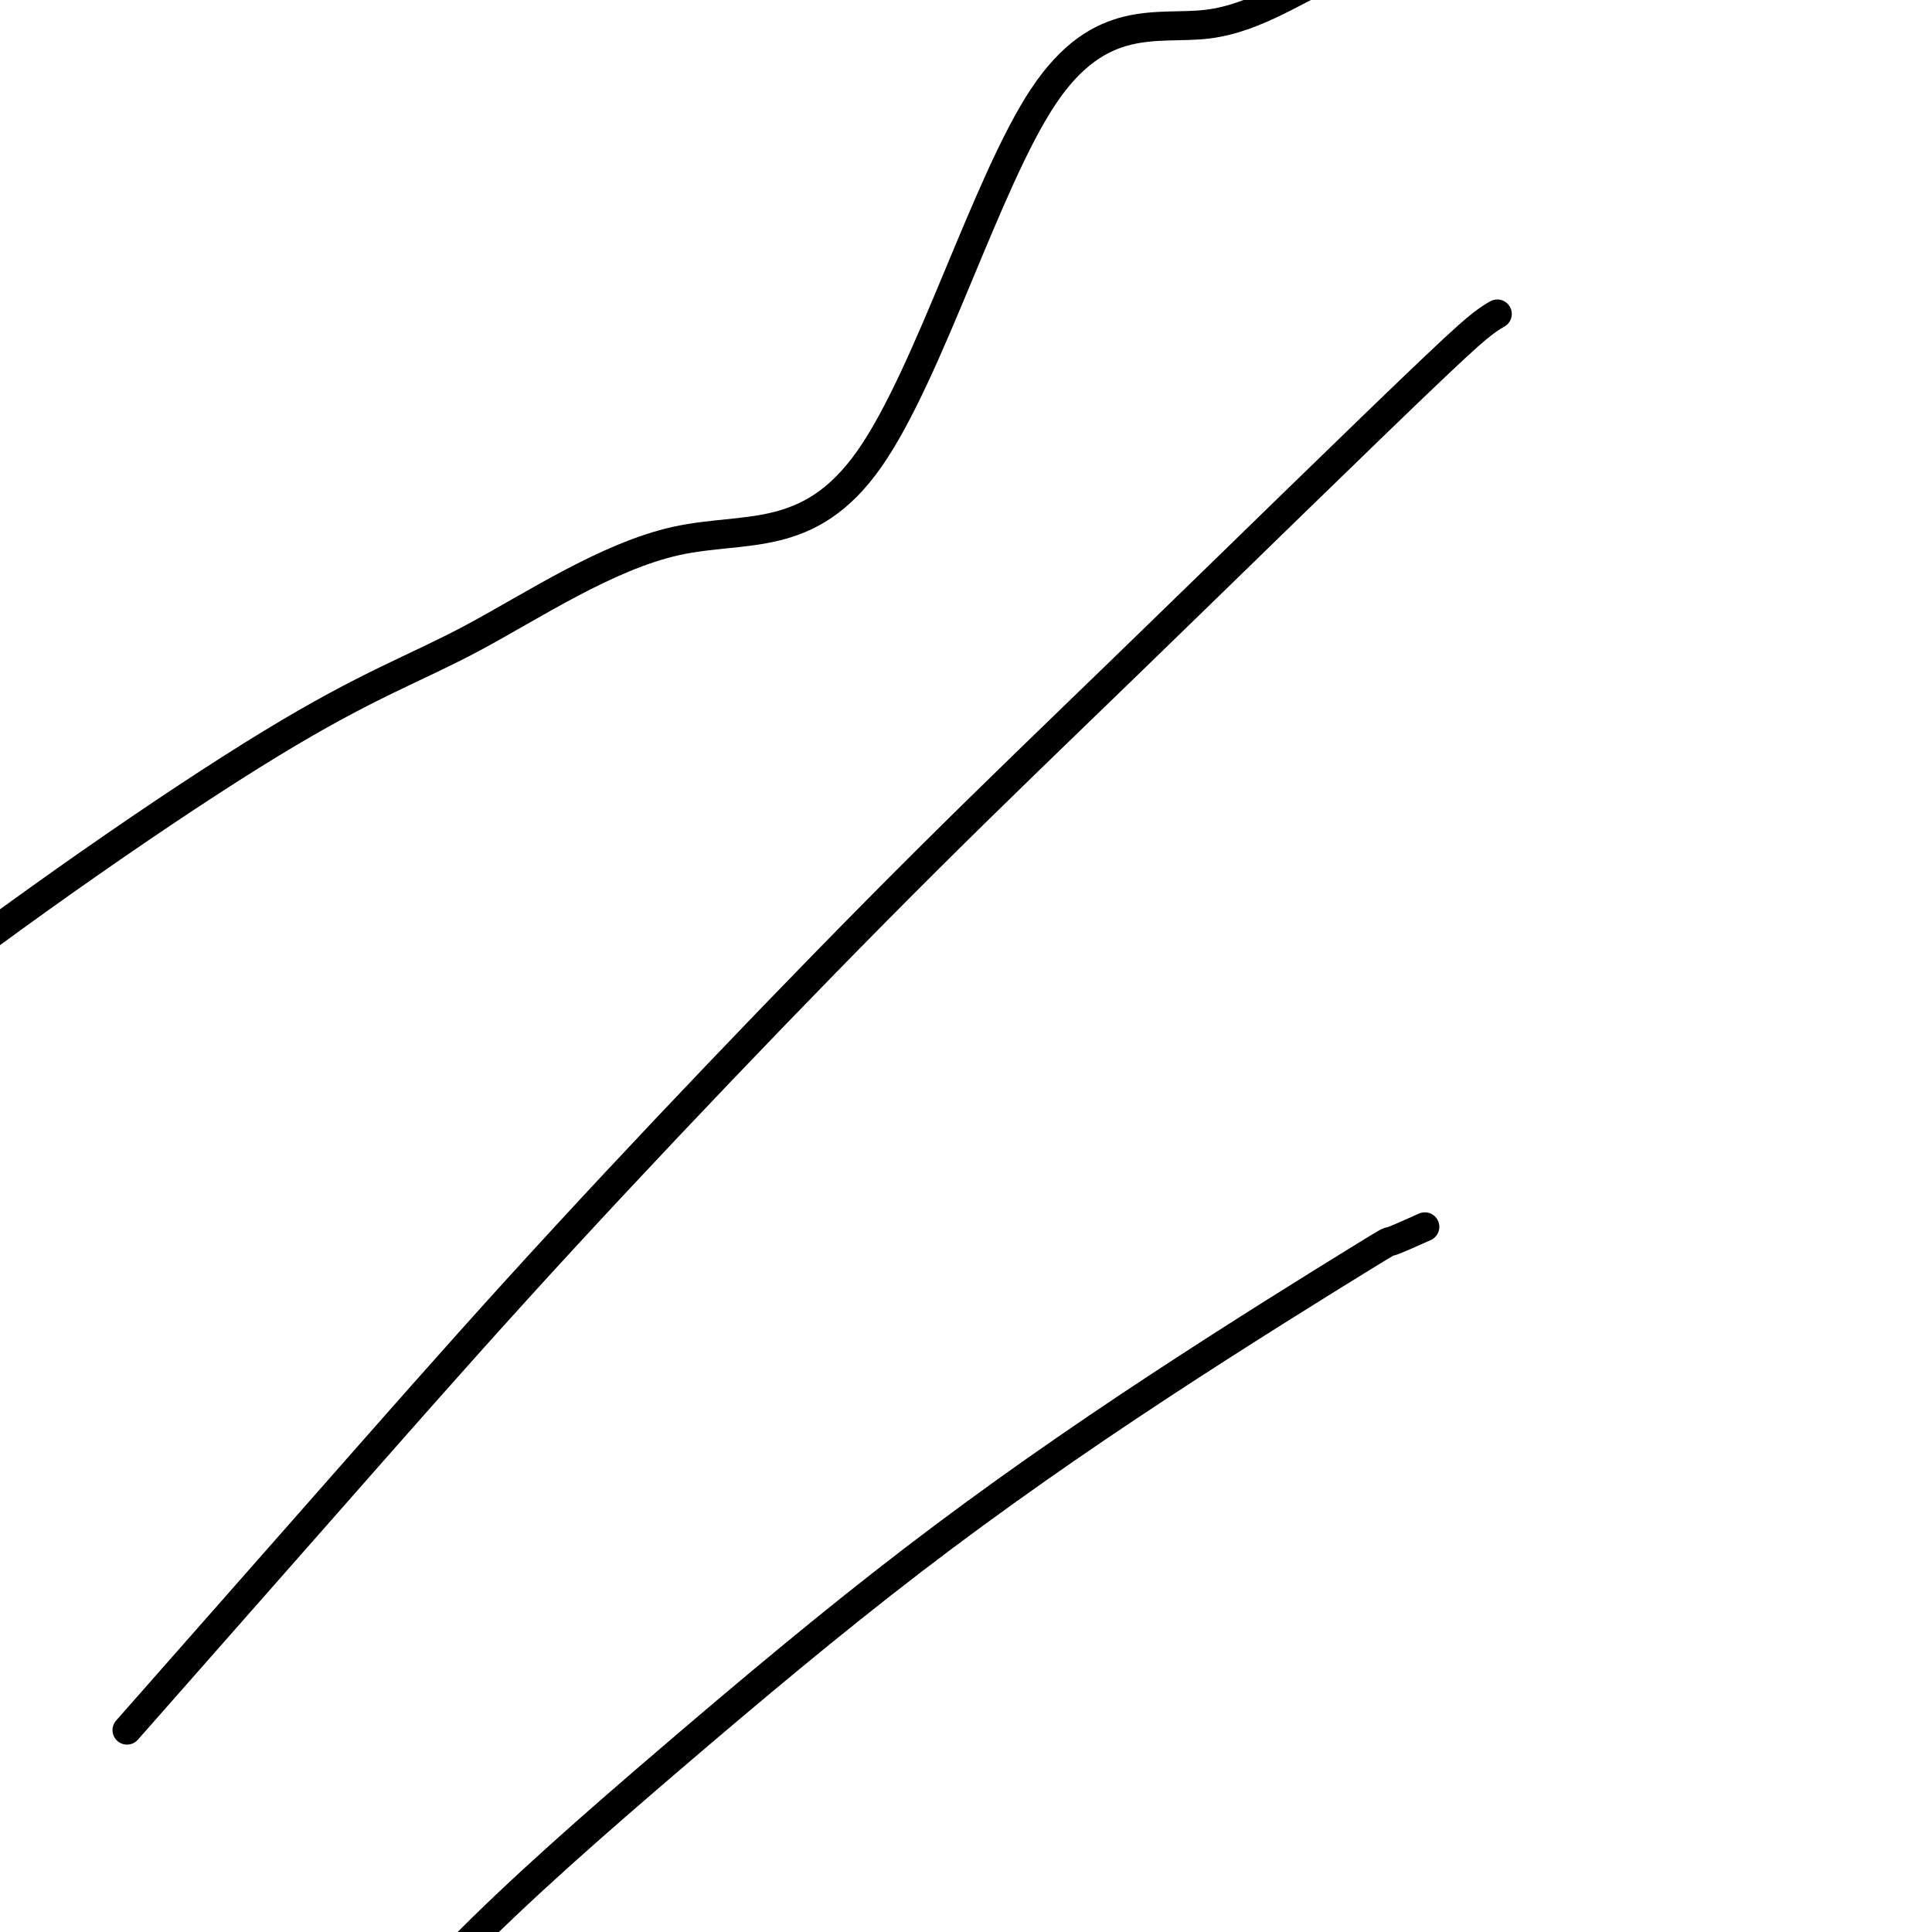
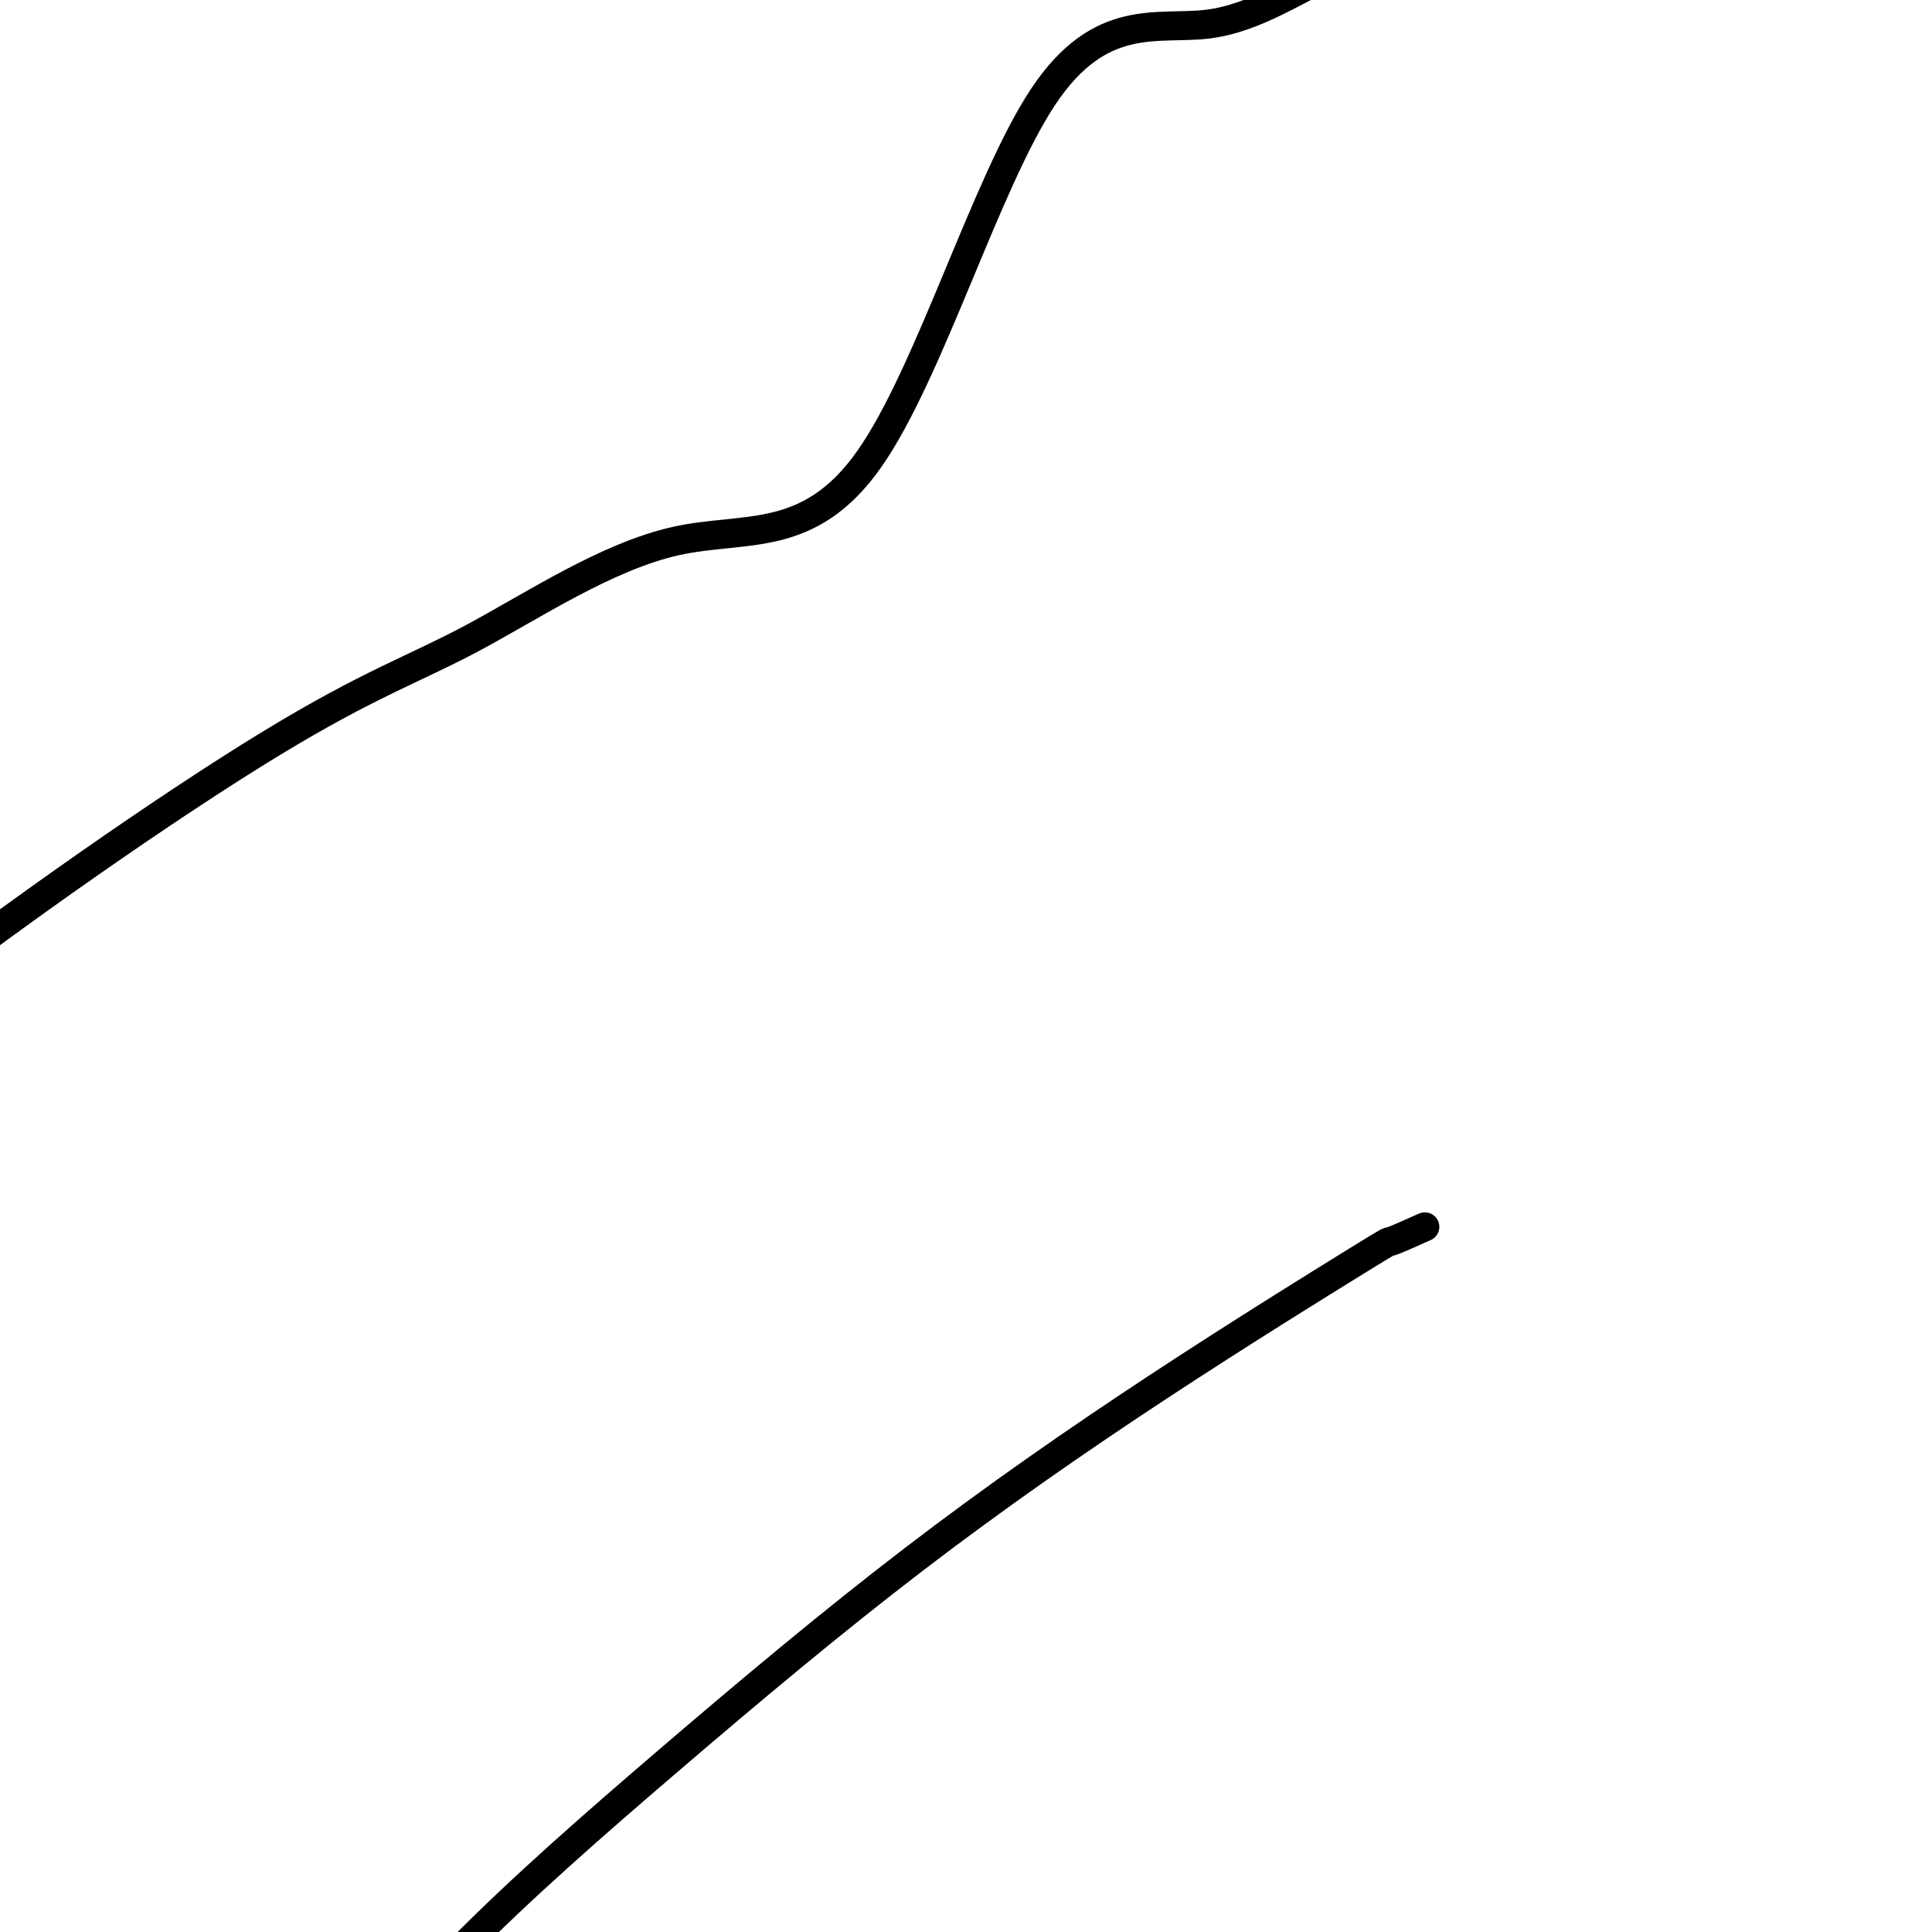
<svg xmlns="http://www.w3.org/2000/svg" viewBox="0 0 400 400" version="1.1">
  <g fill="none" stroke="#000000" stroke-width="6" stroke-linecap="round" stroke-linejoin="round">
    <path d="M307,-6c0.103,-0.338 0.206,-0.675 0,-1c-0.206,-0.325 -0.721,-0.636 -2,-1c-1.279,-0.364 -3.321,-0.781 -8,-1c-4.679,-0.219 -11.994,-0.241 -20,3c-8.006,3.241 -16.704,9.746 -27,11c-10.296,1.254 -22.192,-2.743 -34,15c-11.808,17.743 -23.530,57.226 -36,75c-12.470,17.774 -25.689,13.839 -40,17c-14.311,3.161 -29.714,13.419 -42,20c-12.286,6.581 -21.454,9.484 -42,22c-20.546,12.516 -52.469,34.644 -80,56c-27.531,21.356 -50.668,41.941 -64,54c-13.332,12.059 -16.859,15.593 -20,19c-3.141,3.407 -5.898,6.688 -7,8c-1.102,1.312 -0.551,0.656 0,0" />
-     <path d="M310,65c-0.790,0.456 -1.580,0.912 -3,2c-1.420,1.088 -3.469,2.808 -10,9c-6.531,6.192 -17.543,16.857 -29,28c-11.457,11.143 -23.360,22.764 -36,35c-12.640,12.236 -26.016,25.085 -40,39c-13.984,13.915 -28.576,28.894 -43,44c-14.424,15.106 -28.681,30.338 -42,45c-13.319,14.662 -25.701,28.755 -40,45c-14.299,16.245 -30.514,34.641 -37,42c-6.486,7.359 -3.243,3.679 0,0" />
    <path d="M295,254c-3.083,1.382 -6.165,2.764 -7,3c-0.835,0.236 0.579,-0.673 -7,4c-7.579,4.673 -24.150,14.929 -41,26c-16.850,11.071 -33.978,22.957 -51,36c-17.022,13.043 -33.937,27.244 -50,41c-16.063,13.756 -31.275,27.069 -44,40c-12.725,12.931 -22.965,25.481 -32,38c-9.035,12.519 -16.867,25.005 -20,30c-3.133,4.995 -1.566,2.497 0,0" />
  </g>
</svg>